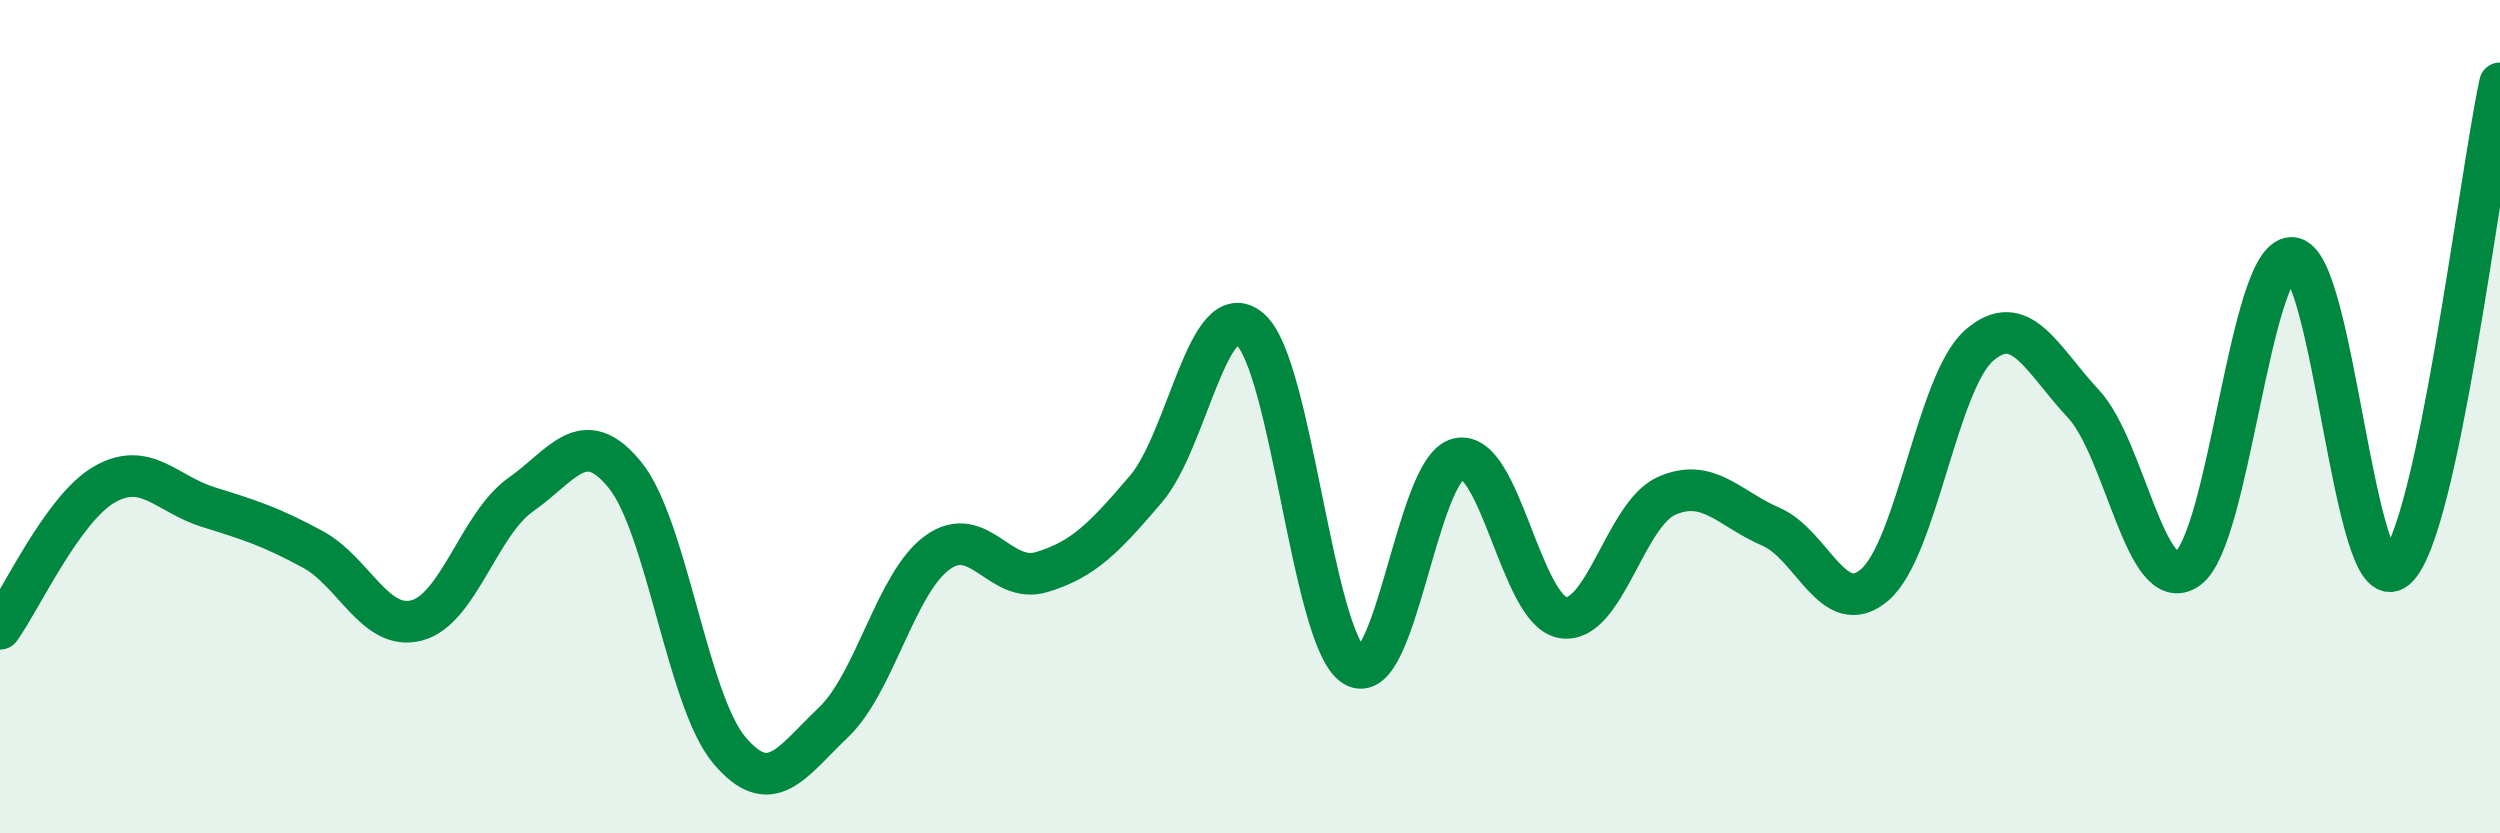
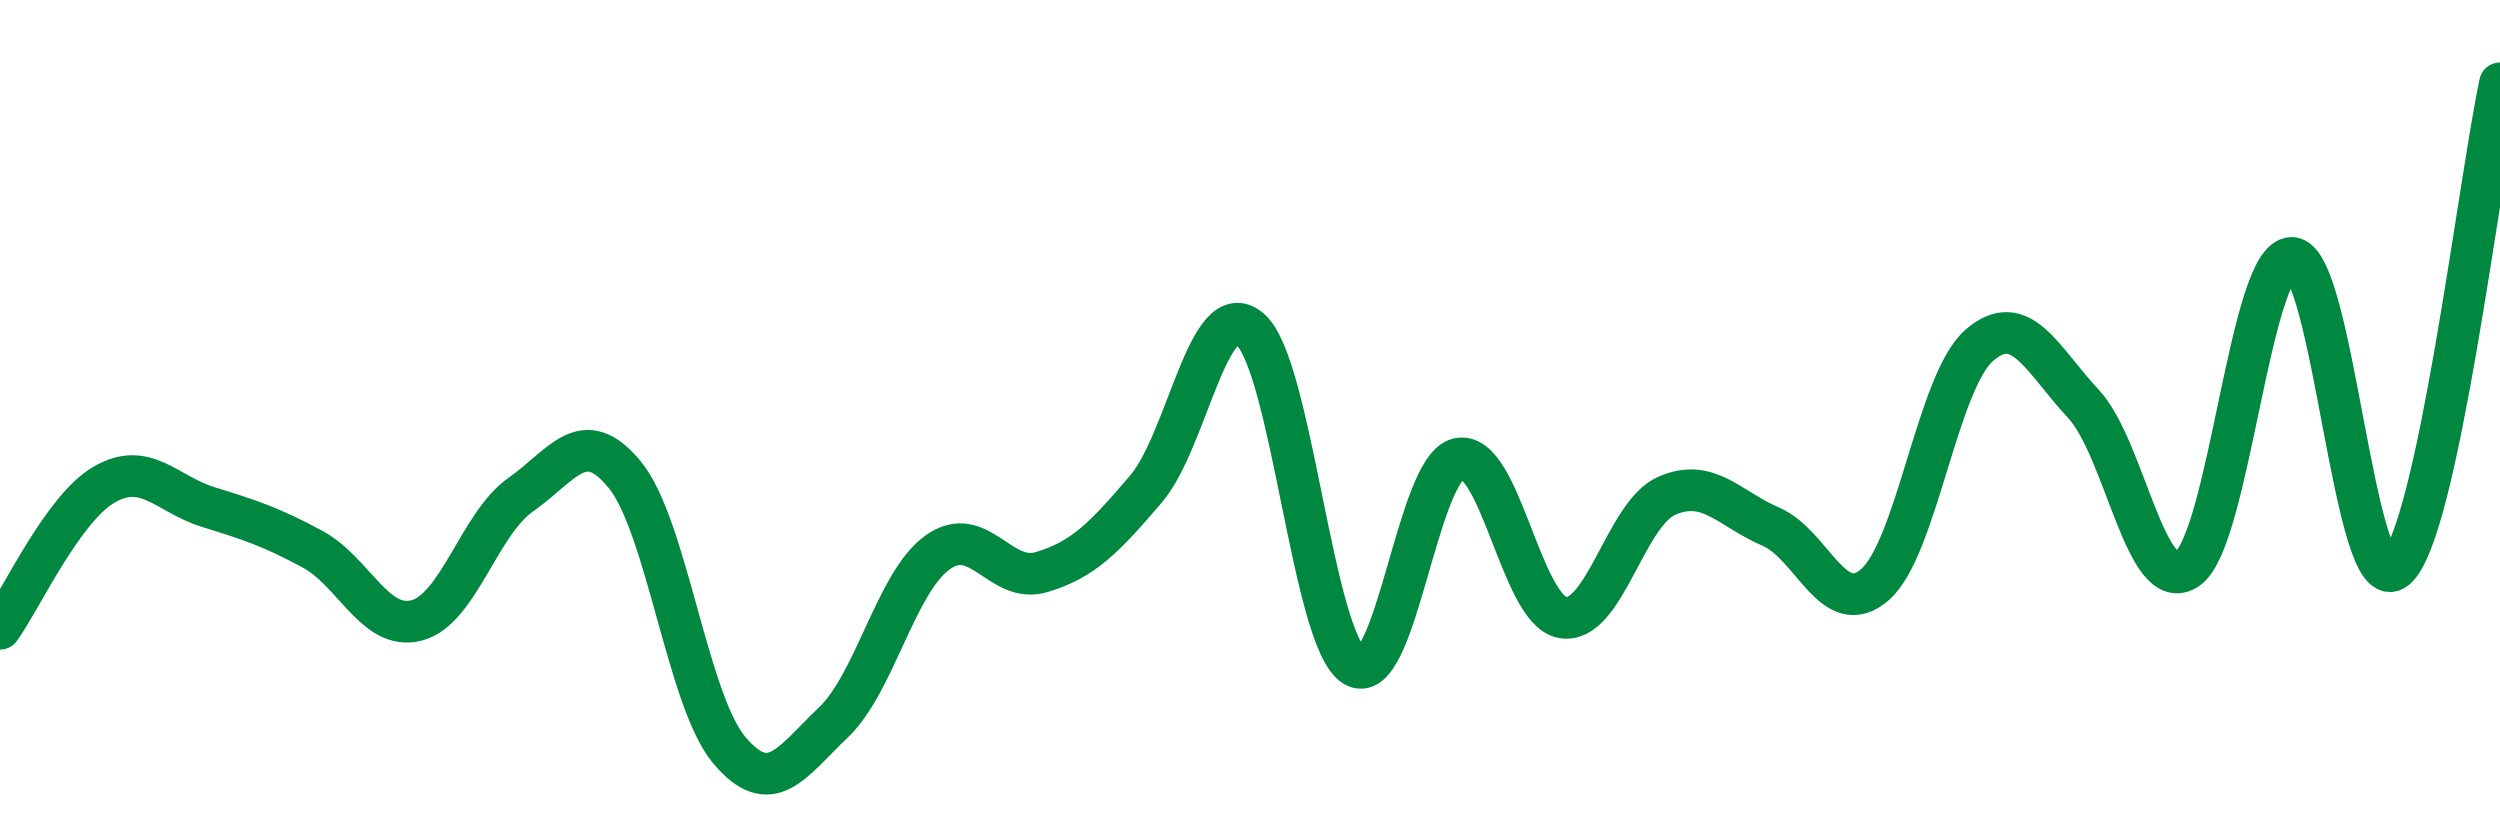
<svg xmlns="http://www.w3.org/2000/svg" width="60" height="20" viewBox="0 0 60 20">
-   <path d="M 0,15.09 C 0.5,14.4 1.5,12.21 2.5,11.63 C 3.5,11.05 4,11.86 5,12.17 C 6,12.48 6.5,12.64 7.5,13.18 C 8.5,13.72 9,15.15 10,14.89 C 11,14.63 11.5,12.57 12.5,11.87 C 13.5,11.17 14,10.17 15,11.4 C 16,12.63 16.5,16.81 17.5,18 C 18.5,19.19 19,18.29 20,17.34 C 21,16.39 21.5,13.98 22.5,13.26 C 23.5,12.54 24,14.03 25,13.73 C 26,13.43 26.5,12.91 27.5,11.74 C 28.5,10.57 29,7.05 30,7.9 C 31,8.75 31.5,15.36 32.5,15.98 C 33.5,16.6 34,11.24 35,11.01 C 36,10.78 36.5,14.64 37.5,14.82 C 38.5,15 39,12.34 40,11.9 C 41,11.46 41.5,12.21 42.5,12.64 C 43.5,13.07 44,14.9 45,14.03 C 46,13.16 46.5,9.16 47.5,8.29 C 48.5,7.42 49,8.62 50,9.69 C 51,10.76 51.5,14.35 52.5,13.65 C 53.5,12.95 54,6.19 55,6.19 C 56,6.19 56.5,14.49 57.5,13.65 C 58.5,12.81 59.5,4.33 60,2L60 20L0 20Z" fill="#008740" opacity="0.1" stroke-linecap="round" stroke-linejoin="round" />
  <path d="M 0,15.09 C 0.5,14.4 1.5,12.21 2.5,11.63 C 3.5,11.05 4,11.86 5,12.17 C 6,12.48 6.5,12.64 7.5,13.18 C 8.5,13.72 9,15.15 10,14.89 C 11,14.63 11.5,12.57 12.5,11.87 C 13.5,11.17 14,10.17 15,11.4 C 16,12.63 16.5,16.81 17.5,18 C 18.5,19.19 19,18.29 20,17.34 C 21,16.39 21.5,13.98 22.5,13.26 C 23.5,12.54 24,14.03 25,13.73 C 26,13.43 26.5,12.91 27.5,11.74 C 28.5,10.57 29,7.05 30,7.9 C 31,8.75 31.5,15.36 32.5,15.98 C 33.5,16.6 34,11.24 35,11.01 C 36,10.78 36.5,14.64 37.5,14.82 C 38.5,15 39,12.34 40,11.9 C 41,11.46 41.5,12.21 42.5,12.64 C 43.5,13.07 44,14.9 45,14.03 C 46,13.16 46.5,9.16 47.5,8.29 C 48.5,7.42 49,8.62 50,9.69 C 51,10.76 51.5,14.35 52.5,13.65 C 53.5,12.95 54,6.19 55,6.19 C 56,6.19 56.5,14.49 57.5,13.65 C 58.5,12.81 59.5,4.33 60,2" stroke="#008740" stroke-width="1" fill="none" stroke-linecap="round" stroke-linejoin="round" />
</svg>